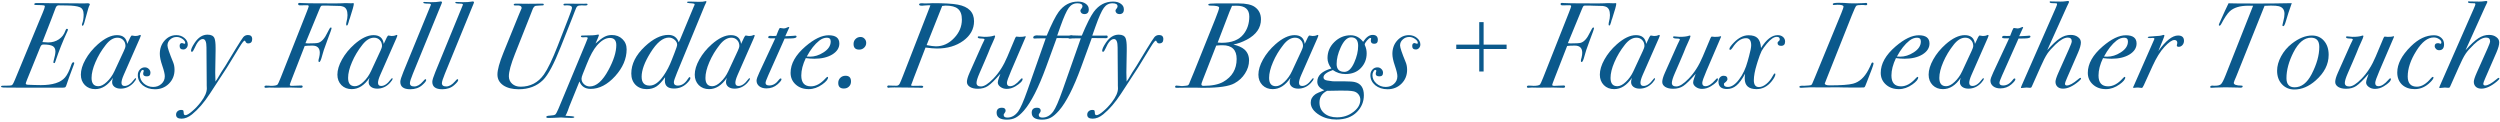
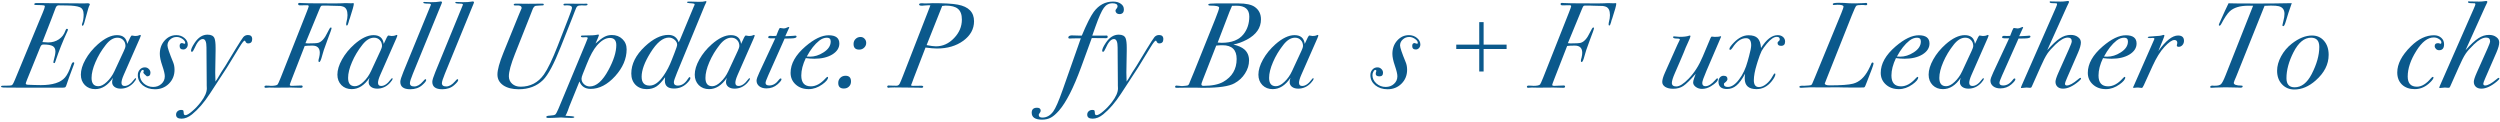
<svg xmlns="http://www.w3.org/2000/svg" width="1028" height="50" viewBox="0 0 1028 50" fill="none">
  <path d="M1027.73 32.3C1027.73 32.533 1027.41 32.917 1026.78 33.45C1024.41 35.45 1022.26 36.45 1020.33 36.45C1019.39 36.45 1018.64 36.2 1018.08 35.7C1017.51 35.167 1017.23 34.483 1017.23 33.65C1017.23 32.95 1017.63 31.7 1018.43 29.9L1022.83 20.05C1023.56 18.417 1023.93 17.4 1023.93 17C1023.93 15.967 1023.38 15.45 1022.28 15.45C1020.91 15.45 1019.24 16.383 1017.28 18.25C1015.78 19.683 1014.63 20.983 1013.83 22.15C1013.06 23.317 1012.14 25.117 1011.08 27.55L1007.83 34.85C1007.56 35.483 1007.38 35.85 1007.28 35.95C1007.18 36.05 1006.98 36.1 1006.68 36.1C1006.54 36.1 1006.09 36.067 1005.33 36C1004.29 36.067 1003.73 36.117 1003.63 36.15C1003.49 36.183 1003.36 36.2 1003.23 36.2C1003.09 36.2 1003.03 36.15 1003.03 36.05C1003.03 35.917 1003.14 35.583 1003.38 35.05L1017.13 3.75C1017.63 2.617 1017.88 1.967 1017.88 1.8C1017.88 1.533 1017.79 1.383 1017.63 1.35C1017.49 1.317 1016.96 1.3 1016.03 1.3C1015.23 1.3 1014.83 1.133 1014.83 0.8C1014.83 0.633 1014.94 0.55 1015.18 0.55C1015.41 0.55 1015.59 0.567 1015.73 0.6L1019.43 0.65C1020.16 0.65 1020.86 0.6 1021.53 0.5C1021.93 0.433 1022.19 0.4 1022.33 0.4C1022.63 0.4 1022.78 0.517 1022.78 0.75C1022.78 0.983 1022.71 1.183 1022.58 1.35C1022.34 1.917 1022.13 2.367 1021.93 2.7L1013.83 20.65C1015.93 18.283 1017.68 16.65 1019.08 15.75C1020.48 14.817 1021.94 14.35 1023.48 14.35C1024.71 14.35 1025.71 14.65 1026.48 15.25C1027.28 15.817 1027.68 16.55 1027.68 17.45C1027.68 18.45 1027.29 19.833 1026.53 21.6L1021.98 32.05C1021.41 33.35 1021.13 34.133 1021.13 34.4C1021.13 34.9 1021.38 35.15 1021.88 35.15C1022.98 35.15 1024.51 34.317 1026.48 32.65C1026.98 32.217 1027.31 32 1027.48 32C1027.64 32 1027.73 32.1 1027.73 32.3Z" fill="#0B598C" />
  <path d="M1005 18.2C1005 19.833 1004.32 20.65 1002.95 20.65C1002.49 20.65 1002.07 20.483 1001.7 20.15C1001.34 19.783 1001.15 19.383 1001.15 18.95C1001.15 18.15 1001.6 17.75 1002.5 17.75L1002.9 17.8C1003.14 17.9 1003.34 17.967 1003.5 18C1003.77 18 1003.9 17.817 1003.9 17.45C1003.9 16.917 1003.57 16.45 1002.9 16.05C1002.27 15.617 1001.55 15.4 1000.75 15.4C998.287 15.4 995.903 17.233 993.603 20.9C991.237 24.667 990.053 28.183 990.053 31.45C990.053 34.25 991.32 35.65 993.853 35.65C995.753 35.65 997.67 34.5 999.603 32.2C999.937 31.8 1000.2 31.6 1000.4 31.6C1000.57 31.6 1000.65 31.7 1000.65 31.9C1000.65 32.3 1000.22 32.933 999.353 33.8C997.453 35.7 995.32 36.65 992.953 36.65C990.787 36.65 989.037 36.033 987.703 34.8C986.403 33.533 985.753 31.867 985.753 29.8C985.753 26.3 987.62 22.717 991.353 19.05C994.42 16.017 997.587 14.5 1000.85 14.5C1002.09 14.5 1003.09 14.85 1003.85 15.55C1004.62 16.217 1005 17.1 1005 18.2Z" fill="#0B598C" />
-   <path d="M984.439 15.1C984.439 15.1 984.406 15.183 984.339 15.35L983.989 16.15L978.389 29.2C977.256 31.833 976.689 33.467 976.689 34.1C976.689 35 977.122 35.45 977.989 35.45C979.222 35.45 980.589 34.583 982.089 32.85C982.456 32.417 982.706 32.2 982.839 32.2C983.039 32.2 983.139 32.3 983.139 32.5C983.139 33.3 982.156 34.3 980.189 35.5C979.022 36.2 977.822 36.55 976.589 36.55C975.622 36.55 974.772 36.283 974.039 35.75C973.306 35.217 972.939 34.6 972.939 33.9C972.939 33.5 973.089 32.883 973.389 32.05L973.989 30.35C971.756 32.917 970.056 34.583 968.889 35.35C967.756 36.117 966.356 36.5 964.689 36.5C963.389 36.5 962.322 36.25 961.489 35.75C960.656 35.217 960.239 34.533 960.239 33.7C960.239 32.8 960.606 31.533 961.339 29.9L966.489 18.35C966.622 18.05 966.906 17.467 967.339 16.6C967.439 16.433 967.489 16.317 967.489 16.25C967.489 15.983 967.089 15.85 966.289 15.85C965.222 15.85 964.689 15.667 964.689 15.3C964.689 15.067 964.806 14.95 965.039 14.95C965.306 14.95 965.689 14.983 966.189 15.05C966.689 15.117 967.072 15.15 967.339 15.15C969.072 15.15 970.356 15 971.189 14.7C971.389 14.633 971.522 14.6 971.589 14.6C971.756 14.6 971.839 14.7 971.839 14.9C971.839 15.167 971.506 16.017 970.839 17.45C970.172 18.85 969.556 20.3 968.989 21.8C968.856 22.167 968.339 23.383 967.439 25.45L965.439 30.05C964.606 31.95 964.189 33.3 964.189 34.1C964.189 35.067 964.806 35.55 966.039 35.55C967.339 35.55 969.022 34.483 971.089 32.35C973.422 29.95 975.356 26.917 976.889 23.25L980.089 15.65C980.256 15.25 980.439 15.05 980.639 15.05C980.606 15.05 980.956 15.083 981.689 15.15H982.089C982.989 15.15 983.572 15.1 983.839 15C984.006 14.933 984.122 14.9 984.189 14.9C984.356 14.9 984.439 14.967 984.439 15.1Z" fill="#0B598C" />
  <path d="M957.543 22.55C957.543 26.45 955.76 29.967 952.193 33.1C949.393 35.567 946.477 36.8 943.443 36.8C941.377 36.8 939.677 36.083 938.343 34.65C937.01 33.217 936.343 31.367 936.343 29.1C936.343 27.167 936.893 25.183 937.993 23.15C939.093 21.117 940.56 19.383 942.393 17.95C945.26 15.717 948.027 14.6 950.693 14.6C952.727 14.6 954.377 15.333 955.643 16.8C956.91 18.267 957.543 20.183 957.543 22.55ZM953.693 19.3C953.693 16.767 952.56 15.5 950.293 15.5C947.527 15.5 945.127 17.483 943.093 21.45C941.16 25.25 940.193 28.817 940.193 32.15C940.193 34.65 941.31 35.9 943.543 35.9C946.343 35.9 948.677 34.1 950.543 30.5C952.643 26.433 953.693 22.7 953.693 19.3Z" fill="#0B598C" />
  <path d="M942.378 1.3C941.344 4.166 940.544 6.616 939.978 8.65C939.578 10.05 939.228 10.75 938.928 10.75C938.661 10.75 938.528 10.617 938.528 10.35C938.528 10.216 938.661 9.633 938.928 8.6C939.228 7.533 939.378 6.566 939.378 5.7C939.378 4 938.594 2.95 937.028 2.55C936.394 2.383 935.311 2.3 933.778 2.3C932.844 2.3 931.978 2.333 931.178 2.4L919.578 31.35C919.311 32.017 919.061 32.6 918.828 33.1C918.628 33.6 918.528 33.916 918.528 34.05C918.528 34.816 919.594 35.2 921.728 35.2C922.028 35.2 922.178 35.3 922.178 35.5C922.178 35.867 921.894 36.05 921.328 36.05C921.161 36.05 920.728 36.033 920.028 36C918.628 35.933 916.978 35.9 915.078 35.9C913.844 35.9 912.528 35.933 911.128 36C910.661 36.066 910.078 36.1 909.378 36.1C909.011 36.1 908.828 36 908.828 35.8C908.828 35.4 909.161 35.2 909.828 35.2C909.928 35.2 910.078 35.217 910.278 35.25H910.778C912.011 35.25 912.844 35.033 913.278 34.6C913.744 34.166 914.378 32.933 915.178 30.9L926.478 2.35H924.478C921.044 2.35 918.494 3.133 916.828 4.7C915.861 5.6 914.694 7.35 913.328 9.95C913.128 10.35 912.894 10.55 912.628 10.55C912.461 10.55 912.378 10.45 912.378 10.25C912.378 10.15 912.428 9.983 912.528 9.75L913.278 8.05C913.644 7.25 914.194 6.033 914.928 4.4C915.361 3.566 915.844 2.55 916.378 1.35C917.511 1.416 921.678 1.45 928.878 1.45C932.878 1.45 937.378 1.4 942.378 1.3Z" fill="#0B598C" />
  <path d="M898.055 16.8C898.055 17.467 897.838 18.05 897.405 18.55C896.971 19.017 896.471 19.25 895.905 19.25C895.371 19.25 895.105 19.067 895.105 18.7C895.105 18.7 895.138 18.533 895.205 18.2C895.271 18 895.305 17.817 895.305 17.65C895.305 16.85 894.905 16.45 894.105 16.45C893.138 16.45 891.788 17.383 890.055 19.25C888.321 21.117 886.688 23.733 885.155 27.1L881.555 35C881.221 35.767 880.938 36.15 880.705 36.15C880.038 36.05 879.521 36 879.155 36C878.588 36 878.138 36.033 877.805 36.1H877.505C877.205 36.1 877.055 36.033 877.055 35.9C877.055 35.867 877.105 35.8 877.205 35.7L877.455 35.2L885.905 16C885.905 15.733 885.688 15.6 885.255 15.6C885.288 15.6 885.221 15.6 885.055 15.6C884.921 15.633 884.705 15.65 884.405 15.65H883.905C883.405 15.65 883.155 15.533 883.155 15.3C883.155 15.1 884.021 14.967 885.755 14.9C887.488 14.833 888.655 14.683 889.255 14.45C889.521 14.383 889.671 14.35 889.705 14.35C889.905 14.35 890.005 14.45 890.005 14.65C890.005 14.817 889.788 15.433 889.355 16.5L887.505 21C890.571 16.733 893.271 14.6 895.605 14.6C897.238 14.6 898.055 15.333 898.055 16.8Z" fill="#0B598C" />
  <path d="M878.56 17.9C878.56 19.7 877.594 21.2 875.66 22.4C873.727 23.567 871.277 24.15 868.31 24.15C867.244 24.15 866.06 24.067 864.76 23.9C863.527 26.467 862.91 28.85 862.91 31.05C862.91 34.017 864.227 35.5 866.86 35.5C868.894 35.5 870.877 34.433 872.81 32.3C873.244 31.833 873.527 31.6 873.66 31.6C873.827 31.6 873.91 31.683 873.91 31.85C873.91 32.617 873.127 33.567 871.56 34.7C869.76 36 867.894 36.65 865.961 36.65C863.794 36.65 862.01 36.017 860.61 34.75C859.21 33.483 858.51 31.883 858.51 29.95C858.51 26.217 860.544 22.6 864.61 19.1C868.177 16.033 871.36 14.5 874.16 14.5C877.094 14.5 878.56 15.633 878.56 17.9ZM875.01 17.05C875.01 16.017 874.494 15.5 873.461 15.5C872.394 15.5 871.344 15.9 870.31 16.7C868.444 18.167 866.727 20.35 865.16 23.25C865.56 23.283 866.01 23.3 866.51 23.3C868.377 23.3 870.194 22.733 871.961 21.6C873.994 20.333 875.01 18.817 875.01 17.05Z" fill="#0B598C" />
  <path d="M855.712 32.3C855.712 32.533 855.395 32.917 854.762 33.45C852.395 35.45 850.245 36.45 848.312 36.45C847.378 36.45 846.628 36.2 846.062 35.7C845.495 35.167 845.212 34.483 845.212 33.65C845.212 32.95 845.612 31.7 846.412 29.9L850.812 20.05C851.545 18.417 851.912 17.4 851.912 17C851.912 15.967 851.362 15.45 850.262 15.45C848.895 15.45 847.228 16.383 845.262 18.25C843.762 19.683 842.612 20.983 841.812 22.15C841.045 23.317 840.128 25.117 839.062 27.55L835.812 34.85C835.545 35.483 835.362 35.85 835.262 35.95C835.162 36.05 834.962 36.1 834.662 36.1C834.528 36.1 834.078 36.067 833.312 36C832.278 36.067 831.712 36.117 831.612 36.15C831.478 36.183 831.345 36.2 831.212 36.2C831.078 36.2 831.012 36.15 831.012 36.05C831.012 35.917 831.128 35.583 831.362 35.05L845.112 3.75C845.612 2.617 845.862 1.967 845.862 1.8C845.862 1.533 845.778 1.383 845.612 1.35C845.478 1.317 844.945 1.3 844.012 1.3C843.212 1.3 842.812 1.133 842.812 0.8C842.812 0.633 842.928 0.55 843.162 0.55C843.395 0.55 843.578 0.567 843.712 0.6L847.412 0.65C848.145 0.65 848.845 0.6 849.512 0.5C849.912 0.433 850.178 0.4 850.312 0.4C850.612 0.4 850.762 0.517 850.762 0.75C850.762 0.983 850.695 1.183 850.562 1.35C850.328 1.917 850.112 2.367 849.912 2.7L841.812 20.65C843.912 18.283 845.662 16.65 847.062 15.75C848.462 14.817 849.928 14.35 851.462 14.35C852.695 14.35 853.695 14.65 854.462 15.25C855.262 15.817 855.662 16.55 855.662 17.45C855.662 18.45 855.278 19.833 854.512 21.6L849.962 32.05C849.395 33.35 849.112 34.133 849.112 34.4C849.112 34.9 849.362 35.15 849.862 35.15C850.962 35.15 852.495 34.317 854.462 32.65C854.962 32.217 855.295 32 855.462 32C855.628 32 855.712 32.1 855.712 32.3Z" fill="#0B598C" />
  <path d="M834.918 15.05C834.918 15.517 834.218 15.767 832.818 15.8L830.918 15.85H830.018L823.268 31C822.534 32.633 822.168 33.667 822.168 34.1C822.168 34.8 822.684 35.15 823.718 35.15C825.218 35.15 826.551 34.35 827.718 32.75C827.984 32.417 828.184 32.25 828.318 32.25C828.584 32.25 828.718 32.367 828.718 32.6C828.718 33.033 828.168 33.733 827.068 34.7C825.801 35.8 824.284 36.35 822.518 36.35C821.318 36.35 820.334 36.05 819.568 35.45C818.834 34.85 818.468 34.083 818.468 33.15C818.468 32.55 818.851 31.433 819.617 29.8L826.168 15.75H824.117C823.551 15.75 823.268 15.633 823.268 15.4C823.268 14.967 823.501 14.75 823.968 14.75H824.418C824.584 14.783 824.851 14.8 825.218 14.8C825.684 14.8 826.134 14.783 826.568 14.75L827.418 12.6C827.718 11.867 827.951 11.5 828.117 11.5C828.284 11.5 828.534 11.533 828.867 11.6C829.234 11.667 829.518 11.7 829.718 11.7C830.084 11.7 830.618 11.533 831.318 11.2C831.451 11.133 831.568 11.1 831.668 11.1C831.834 11.1 831.918 11.167 831.918 11.3C831.918 11.3 831.734 11.7 831.367 12.5L830.268 14.9L831.468 14.85L833.367 14.75C833.534 14.75 833.734 14.733 833.968 14.7C834.201 14.667 834.334 14.65 834.367 14.65C834.734 14.65 834.918 14.783 834.918 15.05Z" fill="#0B598C" />
  <path d="M817.702 14.7C817.702 14.8 817.569 15.15 817.302 15.75L810.702 30.75C810.069 32.183 809.752 33.283 809.752 34.05C809.752 34.917 810.186 35.35 811.052 35.35C812.352 35.35 813.652 34.467 814.952 32.7C815.219 32.333 815.419 32.15 815.552 32.15C815.686 32.15 815.752 32.217 815.752 32.35C815.752 32.717 815.386 33.3 814.652 34.1C813.186 35.667 811.436 36.45 809.402 36.45C808.369 36.45 807.519 36.2 806.852 35.7C806.219 35.2 805.902 34.55 805.902 33.75C805.902 33.25 806.019 32.667 806.252 32C804.152 35.1 801.719 36.65 798.952 36.65C797.219 36.65 795.802 36.1 794.702 35C793.602 33.867 793.052 32.433 793.052 30.7C793.052 28.8 793.686 26.717 794.952 24.45C796.219 22.183 797.902 20.117 800.002 18.25C802.869 15.717 805.502 14.45 807.902 14.45C810.402 14.45 811.802 15.65 812.102 18.05L813.352 15.4C813.619 14.867 813.852 14.6 814.052 14.6C814.119 14.6 814.319 14.633 814.652 14.7C814.986 14.767 815.219 14.8 815.352 14.8C816.086 14.8 816.652 14.7 817.052 14.5C817.186 14.4 817.302 14.35 817.402 14.35C817.602 14.35 817.702 14.467 817.702 14.7ZM811.402 18.95C811.402 17.917 811.086 17.083 810.452 16.45C809.852 15.817 809.069 15.5 808.102 15.5C806.436 15.5 804.836 16.483 803.302 18.45C801.536 20.683 800.119 23.05 799.052 25.55C797.986 28.017 797.452 30.183 797.452 32.05C797.452 34.317 798.386 35.45 800.252 35.45C801.319 35.45 802.469 34.867 803.702 33.7C804.969 32.533 806.019 31.067 806.852 29.3L810.752 20.9C811.186 19.967 811.402 19.317 811.402 18.95Z" fill="#0B598C" />
  <path d="M793.408 17.9C793.408 19.7 792.441 21.2 790.508 22.4C788.575 23.567 786.125 24.15 783.158 24.15C782.091 24.15 780.908 24.067 779.608 23.9C778.375 26.467 777.758 28.85 777.758 31.05C777.758 34.017 779.075 35.5 781.708 35.5C783.741 35.5 785.725 34.433 787.658 32.3C788.091 31.833 788.375 31.6 788.508 31.6C788.675 31.6 788.758 31.683 788.758 31.85C788.758 32.617 787.975 33.567 786.408 34.7C784.608 36 782.742 36.65 780.808 36.65C778.641 36.65 776.858 36.017 775.458 34.75C774.058 33.483 773.358 31.883 773.358 29.95C773.358 26.217 775.391 22.6 779.458 19.1C783.025 16.033 786.208 14.5 789.008 14.5C791.941 14.5 793.408 15.633 793.408 17.9ZM789.858 17.05C789.858 16.017 789.341 15.5 788.308 15.5C787.241 15.5 786.191 15.9 785.158 16.7C783.291 18.167 781.575 20.35 780.008 23.25C780.408 23.283 780.858 23.3 781.358 23.3C783.225 23.3 785.041 22.733 786.808 21.6C788.841 20.333 789.858 18.817 789.858 17.05Z" fill="#0B598C" />
  <path d="M770.398 26.15C770.398 26.617 769.465 29.183 767.598 33.85L766.998 35.35C766.865 35.683 766.698 35.883 766.498 35.95C766.332 35.983 765.732 36 764.698 36H761.648C760.248 36 758.848 35.983 757.448 35.95C756.082 35.917 755.465 35.9 755.598 35.9C755.465 35.9 754.932 35.9 753.998 35.9C753.065 35.933 752.215 35.95 751.448 35.95H747.448C746.782 35.95 746.115 35.933 745.448 35.9C744.782 35.9 744.465 35.9 744.498 35.9C744.065 35.9 743.415 35.933 742.548 36C741.682 36.067 741.032 36.1 740.598 36.1C740.132 36.1 739.898 35.967 739.898 35.7C739.898 35.4 740.315 35.25 741.148 35.25C741.215 35.317 742.065 35.283 743.698 35.15C744.298 35.117 744.682 35.033 744.848 34.9C745.048 34.733 745.248 34.367 745.448 33.8C745.548 33.6 745.832 32.933 746.298 31.8L757.198 5.3C757.765 3.933 758.048 3.067 758.048 2.7C758.048 2.2 757.215 1.95 755.548 1.95C755.648 1.95 755.165 1.983 754.098 2.05C753.798 2.083 753.648 1.95 753.648 1.65C753.648 1.317 754.448 1.15 756.048 1.15C756.015 1.15 756.732 1.167 758.198 1.2C758.998 1.233 759.782 1.283 760.548 1.35C762.182 1.417 763.915 1.4 765.748 1.3L766.698 1.25C766.865 1.217 767.065 1.2 767.298 1.2C767.632 1.2 767.798 1.367 767.798 1.7C767.798 2 767.598 2.15 767.198 2.15C767.165 2.15 766.815 2.117 766.148 2.05H765.548C764.382 2.05 763.648 2.15 763.348 2.35C763.082 2.517 762.465 3.817 761.498 6.25L751.098 32.4C750.832 33.033 750.632 33.55 750.498 33.95C750.432 34.083 750.382 34.2 750.348 34.3C750.348 34.833 751.032 35.1 752.398 35.1C757.065 35.1 760.265 34.867 761.998 34.4C764.532 33.733 766.615 31.867 768.248 28.8C768.848 27.667 769.265 26.783 769.498 26.15C769.598 25.85 769.748 25.7 769.948 25.7C770.248 25.7 770.398 25.85 770.398 26.15Z" fill="#0B598C" />
  <path d="M734.032 17.1C734.032 18.267 733.482 18.85 732.382 18.85C731.416 18.85 730.932 18.45 730.932 17.65C730.932 17.384 731.166 17.067 731.632 16.7C731.766 16.6 731.832 16.417 731.832 16.15C731.832 15.483 731.416 15.15 730.582 15.15C729.416 15.15 728.049 16.1 726.482 18C725.516 19.167 724.816 20.15 724.382 20.95C723.916 21.884 723.382 23.3 722.782 25.2L722.382 26.5C721.582 29.1 721.182 31.267 721.182 33C721.182 34.867 721.882 35.8 723.282 35.8C724.249 35.8 725.249 35.383 726.282 34.55C727.349 33.684 728.216 32.617 728.882 31.35C729.282 30.584 729.582 30.2 729.782 30.2C729.949 30.2 730.032 30.3 730.032 30.5C730.032 31.167 729.532 32.133 728.532 33.4C726.799 35.567 724.716 36.65 722.282 36.65C719.049 36.65 717.432 35.2 717.432 32.3C717.432 31.7 717.482 31.034 717.582 30.3C716.382 32.567 715.199 34.184 714.032 35.15C712.899 36.117 711.599 36.6 710.132 36.6C707.799 36.6 706.632 35.584 706.632 33.55C706.632 32.883 706.832 32.317 707.232 31.85C707.632 31.384 708.132 31.15 708.732 31.15C709.799 31.15 710.332 31.617 710.332 32.55C710.332 32.983 709.916 33.517 709.082 34.15C708.949 34.184 708.882 34.35 708.882 34.65C708.882 35.383 709.432 35.75 710.532 35.75C712.032 35.75 713.549 34.733 715.082 32.7C716.649 30.667 717.832 28.167 718.632 25.2L719.232 23C719.799 20.933 720.082 19.467 720.082 18.6C720.082 16.667 719.382 15.7 717.982 15.7C715.949 15.7 714.099 17 712.432 19.6C712.032 20.2 711.699 20.5 711.432 20.5C711.232 20.5 711.132 20.384 711.132 20.15C711.132 19.65 711.732 18.784 712.932 17.55C714.899 15.517 716.916 14.5 718.982 14.5C720.716 14.5 721.966 14.9 722.732 15.7C723.532 16.5 723.999 17.85 724.132 19.75C726.332 16.217 728.616 14.45 730.982 14.45C731.882 14.45 732.616 14.7 733.182 15.2C733.749 15.7 734.032 16.334 734.032 17.1Z" fill="#0B598C" />
  <path d="M707.718 15.1C707.718 15.1 707.685 15.183 707.618 15.35L707.268 16.15L701.668 29.2C700.535 31.833 699.968 33.467 699.968 34.1C699.968 35 700.402 35.45 701.268 35.45C702.502 35.45 703.868 34.583 705.368 32.85C705.735 32.417 705.985 32.2 706.118 32.2C706.318 32.2 706.418 32.3 706.418 32.5C706.418 33.3 705.435 34.3 703.468 35.5C702.302 36.2 701.102 36.55 699.868 36.55C698.902 36.55 698.052 36.283 697.318 35.75C696.585 35.217 696.218 34.6 696.218 33.9C696.218 33.5 696.368 32.883 696.668 32.05L697.268 30.35C695.035 32.917 693.335 34.583 692.168 35.35C691.035 36.117 689.635 36.5 687.968 36.5C686.668 36.5 685.602 36.25 684.768 35.75C683.935 35.217 683.518 34.533 683.518 33.7C683.518 32.8 683.885 31.533 684.618 29.9L689.768 18.35C689.902 18.05 690.185 17.467 690.618 16.6C690.718 16.433 690.768 16.317 690.768 16.25C690.768 15.983 690.368 15.85 689.568 15.85C688.502 15.85 687.968 15.667 687.968 15.3C687.968 15.067 688.085 14.95 688.318 14.95C688.585 14.95 688.968 14.983 689.468 15.05C689.968 15.117 690.352 15.15 690.618 15.15C692.352 15.15 693.635 15 694.468 14.7C694.668 14.633 694.802 14.6 694.868 14.6C695.035 14.6 695.118 14.7 695.118 14.9C695.118 15.167 694.785 16.017 694.118 17.45C693.452 18.85 692.835 20.3 692.268 21.8C692.135 22.167 691.618 23.383 690.718 25.45L688.718 30.05C687.885 31.95 687.468 33.3 687.468 34.1C687.468 35.067 688.085 35.55 689.318 35.55C690.618 35.55 692.302 34.483 694.368 32.35C696.702 29.95 698.635 26.917 700.168 23.25L703.368 15.65C703.535 15.25 703.718 15.05 703.918 15.05C703.885 15.05 704.235 15.083 704.968 15.15H705.368C706.268 15.15 706.852 15.1 707.118 15C707.285 14.933 707.402 14.9 707.468 14.9C707.635 14.9 707.718 14.967 707.718 15.1Z" fill="#0B598C" />
-   <path d="M682.503 14.7C682.503 14.8 682.37 15.15 682.103 15.75L675.503 30.75C674.87 32.183 674.553 33.283 674.553 34.05C674.553 34.917 674.986 35.35 675.853 35.35C677.153 35.35 678.453 34.467 679.753 32.7C680.02 32.333 680.22 32.15 680.353 32.15C680.486 32.15 680.553 32.217 680.553 32.35C680.553 32.717 680.186 33.3 679.453 34.1C677.986 35.667 676.236 36.45 674.203 36.45C673.17 36.45 672.32 36.2 671.653 35.7C671.02 35.2 670.703 34.55 670.703 33.75C670.703 33.25 670.82 32.667 671.053 32C668.953 35.1 666.52 36.65 663.753 36.65C662.02 36.65 660.603 36.1 659.503 35C658.403 33.867 657.853 32.433 657.853 30.7C657.853 28.8 658.486 26.717 659.753 24.45C661.02 22.183 662.703 20.117 664.803 18.25C667.67 15.717 670.303 14.45 672.703 14.45C675.203 14.45 676.603 15.65 676.903 18.05L678.153 15.4C678.42 14.867 678.653 14.6 678.853 14.6C678.92 14.6 679.12 14.633 679.453 14.7C679.786 14.767 680.02 14.8 680.153 14.8C680.886 14.8 681.453 14.7 681.853 14.5C681.986 14.4 682.103 14.35 682.203 14.35C682.403 14.35 682.503 14.467 682.503 14.7ZM676.203 18.95C676.203 17.917 675.886 17.083 675.253 16.45C674.653 15.817 673.87 15.5 672.903 15.5C671.236 15.5 669.636 16.483 668.103 18.45C666.336 20.683 664.92 23.05 663.853 25.55C662.786 28.017 662.253 30.183 662.253 32.05C662.253 34.317 663.186 35.45 665.053 35.45C666.12 35.45 667.27 34.867 668.503 33.7C669.77 32.533 670.82 31.067 671.653 29.3L675.553 20.9C675.986 19.967 676.203 19.317 676.203 18.95Z" fill="#0B598C" />
  <path d="M664.611 1.55C664.611 2.184 664.061 4.184 662.961 7.55C662.795 7.884 662.628 8.417 662.461 9.15C662.228 10.05 661.995 10.5 661.761 10.5C661.561 10.5 661.461 10.367 661.461 10.1C661.461 9.7 661.511 9.317 661.611 8.95C661.878 7.984 662.011 7.067 662.011 6.2C662.011 4.334 661.445 3.184 660.311 2.75C659.845 2.584 659.411 2.484 659.011 2.45C658.511 2.417 657.228 2.384 655.161 2.35C654.661 2.35 654.228 2.334 653.861 2.3C653.528 2.3 653.261 2.3 653.061 2.3H651.761C651.461 2.3 651.245 2.367 651.111 2.5C650.978 2.634 650.761 3.067 650.461 3.8L644.711 17.75C645.045 17.817 645.395 17.85 645.761 17.85C647.995 17.85 649.411 17.767 650.011 17.6C651.378 17.2 652.628 15.8 653.761 13.4C654.428 12 654.878 11.3 655.111 11.3C655.345 11.3 655.461 11.383 655.461 11.55C655.461 11.883 654.911 13.467 653.811 16.3C653.411 17.334 652.895 18.767 652.261 20.6C652.161 20.834 651.945 21.567 651.611 22.8C651.145 24.6 650.745 25.5 650.411 25.5C650.178 25.5 650.061 25.35 650.061 25.05C650.061 24.683 650.161 24.2 650.361 23.6C650.528 22.867 650.611 22.233 650.611 21.7C650.611 19.733 649.595 18.75 647.561 18.75C646.161 18.75 645.111 18.8 644.411 18.9L639.211 32.25C638.578 33.883 638.261 34.767 638.261 34.9C638.261 35.167 638.545 35.3 639.111 35.3C639.378 35.3 640.678 35.25 643.011 35.15C643.378 35.15 643.561 35.3 643.561 35.6C643.561 35.934 643.311 36.1 642.811 36.1L638.811 36L632.511 36.05L629.861 36C628.995 36.067 628.511 36.1 628.411 36.1C628.045 36.1 627.861 35.967 627.861 35.7C627.861 35.367 628.095 35.2 628.561 35.2C629.161 35.2 629.645 35.217 630.011 35.25C630.178 35.283 630.345 35.3 630.511 35.3C631.978 35.3 632.895 35.117 633.261 34.75C633.428 34.584 633.861 33.633 634.561 31.9L645.011 5.5C645.711 3.734 646.061 2.767 646.061 2.6C646.061 2.3 645.861 2.15 645.461 2.15L642.461 2.2C641.961 2.2 641.711 2.017 641.711 1.65C641.711 1.35 641.911 1.2 642.311 1.2C642.611 1.2 642.878 1.217 643.111 1.25L646.261 1.35L657.111 1.4C657.545 1.4 658.361 1.384 659.561 1.35C660.595 1.284 661.411 1.267 662.011 1.3L663.511 1.35C663.711 1.35 663.928 1.334 664.161 1.3H664.361C664.528 1.3 664.611 1.384 664.611 1.55Z" fill="#0B598C" />
  <path d="M619.513 20.15H610.063V29.4H608.263V20.15H598.813V18.35H608.263V9.1H610.063V18.35H619.513V20.15Z" fill="#0B598C" />
  <path d="M584.051 18.3C584.051 18.867 583.867 19.35 583.501 19.75C583.134 20.15 582.701 20.35 582.201 20.35C581.201 20.35 580.701 19.867 580.701 18.9C580.701 18.1 581.034 17.7 581.701 17.7C581.801 17.7 581.951 17.75 582.151 17.85C582.384 17.95 582.567 18 582.701 18C582.901 18 583.001 17.884 583.001 17.65C583.001 17.084 582.617 16.534 581.851 16C581.084 15.467 580.301 15.2 579.501 15.2C578.434 15.2 577.534 15.55 576.801 16.25C576.067 16.917 575.701 17.733 575.701 18.7C575.701 19.534 576.484 21.85 578.051 25.65C578.417 26.55 578.601 27.567 578.601 28.7C578.601 30.967 577.834 32.867 576.301 34.4C574.767 35.934 572.851 36.7 570.551 36.7C568.551 36.7 566.867 36.15 565.501 35.05C564.167 33.917 563.501 32.533 563.501 30.9C563.501 29.967 563.784 29.2 564.351 28.6C564.884 28 565.567 27.7 566.401 27.7C567.034 27.7 567.567 27.917 568.001 28.35C568.467 28.784 568.701 29.3 568.701 29.9C568.701 30.9 568.217 31.4 567.251 31.4C566.217 31.4 565.701 31.05 565.701 30.35C565.701 30.117 565.734 29.884 565.801 29.65C565.901 29.417 565.951 29.284 565.951 29.25C565.951 28.917 565.817 28.75 565.551 28.75C565.251 28.75 564.984 28.983 564.751 29.45C564.484 29.884 564.351 30.367 564.351 30.9C564.351 32.2 564.884 33.334 565.951 34.3C567.051 35.267 568.334 35.75 569.801 35.75C571.167 35.75 572.301 35.334 573.201 34.5C574.134 33.667 574.601 32.617 574.601 31.35C574.601 30.45 574.251 28.983 573.551 26.95C572.884 25.017 572.551 23.417 572.551 22.15C572.551 19.983 573.201 18.167 574.501 16.7C575.834 15.2 577.451 14.45 579.351 14.45C580.617 14.45 581.717 14.834 582.651 15.6C583.584 16.367 584.051 17.267 584.051 18.3Z" fill="#0B598C" />
-   <path d="M566.57 16.4C566.57 17.467 566.07 18 565.07 18C564.137 18 563.67 17.55 563.67 16.65C563.67 16.55 563.687 16.45 563.72 16.35C563.753 16.217 563.787 16.05 563.82 15.85C563.82 15.683 563.72 15.6 563.52 15.6C563.187 15.6 562.703 15.967 562.07 16.7C561.47 17.4 561.17 17.933 561.17 18.3C561.17 18.467 561.237 18.667 561.37 18.9C561.77 19.833 561.97 20.85 561.97 21.95C561.97 24.317 561.17 26.333 559.57 28C558.003 29.633 555.903 30.45 553.27 30.45C551.337 30.45 549.603 29.9 548.07 28.8C545.503 29.7 544.22 30.7 544.22 31.8C544.22 32.5 544.72 32.933 545.72 33.1C547.587 33.4 548.637 33.517 548.87 33.45H553.02C554.92 33.45 556.287 33.55 557.12 33.75C559.587 34.35 560.82 36.15 560.82 39.15C560.82 41.817 559.87 44.117 557.97 46.05C555.937 48.117 553.12 49.15 549.52 49.15C546.92 49.15 544.62 48.55 542.62 47.35C540.187 45.883 538.97 44.167 538.97 42.2C538.97 40.833 539.587 39.7 540.82 38.8C541.387 38.4 542.637 37.833 544.57 37.1C542.637 36.3 541.67 35.133 541.67 33.6C541.67 31.067 543.603 29.25 547.47 28.15C546.403 26.75 545.87 25.333 545.87 23.9C545.87 21.333 546.803 19.133 548.67 17.3C550.57 15.433 552.82 14.5 555.42 14.5C557.42 14.5 559.12 15.4 560.52 17.2C561.753 15.3 563.053 14.35 564.42 14.35C565.853 14.35 566.57 15.033 566.57 16.4ZM558.47 18.85C558.47 16.517 557.503 15.35 555.57 15.35C553.97 15.35 552.537 16.75 551.27 19.55C550.17 21.95 549.62 24.2 549.62 26.3C549.62 28.467 550.687 29.55 552.82 29.55C554.387 29.55 555.737 28.267 556.87 25.7C557.937 23.3 558.47 21.017 558.47 18.85ZM559.37 41C559.37 40.167 559.103 39.417 558.57 38.75C558.037 38.117 557.37 37.717 556.57 37.55C555.47 37.317 553.72 37.217 551.32 37.25L545.67 37.35C543.603 38.383 542.57 39.983 542.57 42.15C542.57 43.983 543.22 45.45 544.52 46.55C545.853 47.683 547.603 48.25 549.77 48.25C552.337 48.25 554.57 47.517 556.47 46.05C558.403 44.617 559.37 42.933 559.37 41Z" fill="#0B598C" />
  <path d="M542.105 14.7C542.105 14.8 541.971 15.15 541.705 15.75L535.105 30.75C534.471 32.183 534.155 33.283 534.155 34.05C534.155 34.917 534.588 35.35 535.455 35.35C536.755 35.35 538.055 34.467 539.355 32.7C539.621 32.333 539.821 32.15 539.955 32.15C540.088 32.15 540.155 32.217 540.155 32.35C540.155 32.717 539.788 33.3 539.055 34.1C537.588 35.667 535.838 36.45 533.805 36.45C532.771 36.45 531.921 36.2 531.255 35.7C530.621 35.2 530.305 34.55 530.305 33.75C530.305 33.25 530.421 32.667 530.655 32C528.555 35.1 526.121 36.65 523.355 36.65C521.621 36.65 520.205 36.1 519.105 35C518.005 33.867 517.455 32.433 517.455 30.7C517.455 28.8 518.088 26.717 519.355 24.45C520.621 22.183 522.305 20.117 524.405 18.25C527.271 15.717 529.905 14.45 532.305 14.45C534.805 14.45 536.205 15.65 536.505 18.05L537.755 15.4C538.021 14.867 538.255 14.6 538.455 14.6C538.521 14.6 538.721 14.633 539.055 14.7C539.388 14.767 539.621 14.8 539.755 14.8C540.488 14.8 541.055 14.7 541.455 14.5C541.588 14.4 541.705 14.35 541.805 14.35C542.005 14.35 542.105 14.467 542.105 14.7ZM535.805 18.95C535.805 17.917 535.488 17.083 534.855 16.45C534.255 15.817 533.471 15.5 532.505 15.5C530.838 15.5 529.238 16.483 527.705 18.45C525.938 20.683 524.521 23.05 523.455 25.55C522.388 28.017 521.855 30.183 521.855 32.05C521.855 34.317 522.788 35.45 524.655 35.45C525.721 35.45 526.871 34.867 528.105 33.7C529.371 32.533 530.421 31.067 531.255 29.3L535.155 20.9C535.588 19.967 535.805 19.317 535.805 18.95Z" fill="#0B598C" />
  <path d="M518.51 7.95C518.51 11.45 516.577 14.233 512.71 16.3C510.744 17.333 508.894 18 507.16 18.3C509.194 18.8 510.694 19.467 511.66 20.3C512.96 21.433 513.61 22.95 513.61 24.85C513.61 26.717 513.06 28.5 511.96 30.2C510.894 31.9 509.444 33.25 507.61 34.25C505.377 35.483 501.244 36.1 495.21 36.1C495.144 36.1 494.744 36.1 494.01 36.1C493.31 36.067 492.644 36.05 492.01 36.05H487.46C485.494 36.05 484.36 36.067 484.06 36.1H483.76C483.394 36.1 483.21 35.967 483.21 35.7C483.21 35.333 483.427 35.167 483.86 35.2L486.06 35.4C487.327 35.3 488.077 35.217 488.31 35.15C488.577 35.083 488.794 34.867 488.96 34.5C489.027 34.3 489.144 34 489.31 33.6C489.51 33.2 490.044 31.917 490.91 29.75L499.71 7.85C500.777 5.183 501.31 3.617 501.31 3.15C501.31 2.583 500.077 2.3 497.61 2.3C497.11 2.3 496.86 2.167 496.86 1.9C496.86 1.667 497.127 1.533 497.66 1.5L500.16 1.4H509.21C512.344 1.4 514.594 1.883 515.96 2.85C517.66 4.05 518.51 5.75 518.51 7.95ZM513.71 6.8C513.71 3.833 511.96 2.35 508.46 2.35C507.827 2.35 507.21 2.367 506.61 2.4C506.31 3 505.96 3.817 505.56 4.85L500.71 17.5C501.21 17.567 501.76 17.6 502.36 17.6C506.46 17.6 509.444 16.433 511.31 14.1C512.91 12.1 513.71 9.667 513.71 6.8ZM508.51 24.25C508.51 20.483 506.577 18.6 502.71 18.6C501.844 18.6 500.977 18.65 500.11 18.75L494.61 32.8C494.21 33.833 494.01 34.433 494.01 34.6C494.01 35.067 494.277 35.3 494.81 35.3C498.344 35.3 501.077 34.75 503.01 33.65C506.677 31.55 508.51 28.417 508.51 24.25Z" fill="#0B598C" />
  <path d="M478.364 16.1C478.364 17.267 477.797 17.85 476.664 17.85C476.131 17.85 475.747 17.533 475.514 16.9C475.447 16.767 475.364 16.7 475.264 16.7C474.931 16.7 474.214 17.6 473.114 19.4L467.964 27.8C467.764 28.167 465.414 31.767 460.914 38.6C458.581 42.167 456.164 44.967 453.664 47C452.197 48.2 450.747 48.8 449.314 48.8C447.814 48.8 447.064 48.25 447.064 47.15C447.064 46.583 447.264 46.117 447.664 45.75C448.064 45.383 448.564 45.2 449.164 45.2C449.597 45.2 449.881 45.267 450.014 45.4C450.114 45.533 450.181 45.933 450.214 46.6C450.247 47.1 450.481 47.35 450.914 47.35C451.514 47.35 452.431 46.817 453.664 45.75C454.931 44.683 456.114 43.433 457.214 42C458.881 39.833 459.714 37.95 459.714 36.35C459.714 35.883 459.697 35.467 459.664 35.1V33.9L459.564 19.5C459.564 17.2 459.064 16.05 458.064 16.05C456.864 16.05 455.714 17.333 454.614 19.9C454.214 20.833 453.881 21.3 453.614 21.3C453.347 21.3 453.214 21.15 453.214 20.85C453.214 20.183 453.714 19.1 454.714 17.6C456.214 15.367 457.981 14.25 460.014 14.25C461.514 14.25 462.464 14.75 462.864 15.75C463.164 16.517 463.314 17.8 463.314 19.6V20.95L463.164 29.85C463.164 31.083 463.197 32.317 463.264 33.55L464.064 32.35C464.397 31.75 464.931 30.85 465.664 29.65L467.264 27.2L471.564 20.1C473.197 17.433 474.247 15.817 474.714 15.25C475.214 14.683 475.847 14.4 476.614 14.4C477.781 14.4 478.364 14.967 478.364 16.1Z" fill="#0B598C" />
  <path d="M462.136 3.85C462.136 5.15 461.52 5.8 460.286 5.8C459.853 5.8 459.47 5.667 459.136 5.4C458.836 5.1 458.686 4.767 458.686 4.4C458.686 4.133 458.903 3.75 459.336 3.25C459.47 2.983 459.536 2.767 459.536 2.6C459.536 1.767 458.836 1.35 457.436 1.35C455.97 1.35 454.786 1.983 453.886 3.25C452.986 4.483 451.853 7.017 450.486 10.85L449.136 14.65H454.286C454.453 14.617 454.67 14.6 454.936 14.6C455.303 14.6 455.486 14.783 455.486 15.15C455.486 15.517 455.253 15.7 454.786 15.7L448.936 15.65L444.586 27.55C441.453 36.117 438.403 42.1 435.436 45.5C434.236 46.867 433.136 47.817 432.136 48.35C431.103 48.917 429.886 49.2 428.486 49.2C425.653 49.2 424.236 48.25 424.236 46.35C424.236 44.983 424.97 44.3 426.436 44.3C427.436 44.3 427.936 44.717 427.936 45.55C427.936 45.817 427.77 46.167 427.436 46.6C427.236 46.833 427.136 47.05 427.136 47.25C427.136 47.983 427.636 48.35 428.636 48.35C430.37 48.35 431.853 47.517 433.086 45.85C434.053 44.517 435.32 41.633 436.886 37.2L444.436 15.75H443.286L440.786 15.8C440.52 15.833 440.22 15.85 439.886 15.85C439.486 15.85 439.286 15.717 439.286 15.45C439.286 14.95 439.703 14.65 440.536 14.55C440.603 14.55 441.203 14.567 442.336 14.6L444.136 14.65H444.836C446.836 9.883 448.47 6.633 449.736 4.9C451.836 2.067 454.486 0.65 457.686 0.65C459.02 0.65 460.086 0.95 460.886 1.55C461.72 2.117 462.136 2.883 462.136 3.85Z" fill="#0B598C" />
-   <path d="M447.709 3.85C447.709 5.15 447.092 5.8 445.859 5.8C445.425 5.8 445.042 5.667 444.709 5.4C444.409 5.1 444.259 4.767 444.259 4.4C444.259 4.133 444.475 3.75 444.909 3.25C445.042 2.983 445.109 2.767 445.109 2.6C445.109 1.767 444.409 1.35 443.009 1.35C441.542 1.35 440.359 1.983 439.459 3.25C438.559 4.483 437.425 7.017 436.059 10.85L434.709 14.65H439.859C440.025 14.617 440.242 14.6 440.509 14.6C440.875 14.6 441.059 14.783 441.059 15.15C441.059 15.517 440.825 15.7 440.359 15.7L434.509 15.65L430.159 27.55C427.025 36.117 423.975 42.1 421.009 45.5C419.809 46.867 418.709 47.817 417.709 48.35C416.675 48.917 415.459 49.2 414.059 49.2C411.225 49.2 409.809 48.25 409.809 46.35C409.809 44.983 410.542 44.3 412.009 44.3C413.009 44.3 413.509 44.717 413.509 45.55C413.509 45.817 413.342 46.167 413.009 46.6C412.809 46.833 412.709 47.05 412.709 47.25C412.709 47.983 413.209 48.35 414.209 48.35C415.942 48.35 417.425 47.517 418.659 45.85C419.625 44.517 420.892 41.633 422.459 37.2L430.009 15.75H428.859L426.359 15.8C426.092 15.833 425.792 15.85 425.459 15.85C425.059 15.85 424.859 15.717 424.859 15.45C424.859 14.95 425.275 14.65 426.109 14.55C426.175 14.55 426.775 14.567 427.909 14.6L429.709 14.65H430.409C432.409 9.883 434.042 6.633 435.309 4.9C437.409 2.067 440.059 0.65 443.259 0.65C444.592 0.65 445.659 0.95 446.459 1.55C447.292 2.117 447.709 2.883 447.709 3.85Z" fill="#0B598C" />
-   <path d="M421.794 15.1C421.794 15.1 421.761 15.183 421.694 15.35L421.344 16.15L415.744 29.2C414.611 31.833 414.044 33.467 414.044 34.1C414.044 35 414.478 35.45 415.344 35.45C416.578 35.45 417.944 34.583 419.444 32.85C419.811 32.417 420.061 32.2 420.194 32.2C420.394 32.2 420.494 32.3 420.494 32.5C420.494 33.3 419.511 34.3 417.544 35.5C416.378 36.2 415.178 36.55 413.944 36.55C412.978 36.55 412.128 36.283 411.394 35.75C410.661 35.217 410.294 34.6 410.294 33.9C410.294 33.5 410.444 32.883 410.744 32.05L411.344 30.35C409.111 32.917 407.411 34.583 406.244 35.35C405.111 36.117 403.711 36.5 402.044 36.5C400.744 36.5 399.678 36.25 398.844 35.75C398.011 35.217 397.594 34.533 397.594 33.7C397.594 32.8 397.961 31.533 398.694 29.9L403.844 18.35C403.978 18.05 404.261 17.467 404.694 16.6C404.794 16.433 404.844 16.317 404.844 16.25C404.844 15.983 404.444 15.85 403.644 15.85C402.578 15.85 402.044 15.667 402.044 15.3C402.044 15.067 402.161 14.95 402.394 14.95C402.661 14.95 403.044 14.983 403.544 15.05C404.044 15.117 404.428 15.15 404.694 15.15C406.428 15.15 407.711 15 408.544 14.7C408.744 14.633 408.878 14.6 408.944 14.6C409.111 14.6 409.194 14.7 409.194 14.9C409.194 15.167 408.861 16.017 408.194 17.45C407.528 18.85 406.911 20.3 406.344 21.8C406.211 22.167 405.694 23.383 404.794 25.45L402.794 30.05C401.961 31.95 401.544 33.3 401.544 34.1C401.544 35.067 402.161 35.55 403.394 35.55C404.694 35.55 406.378 34.483 408.444 32.35C410.778 29.95 412.711 26.917 414.244 23.25L417.444 15.65C417.611 15.25 417.794 15.05 417.994 15.05C417.961 15.05 418.311 15.083 419.044 15.15H419.444C420.344 15.15 420.928 15.1 421.194 15C421.361 14.933 421.478 14.9 421.544 14.9C421.711 14.9 421.794 14.967 421.794 15.1Z" fill="#0B598C" />
  <path d="M400.525 8.75C400.525 11.916 399.059 14.583 396.125 16.75C393.192 18.883 389.575 19.95 385.275 19.95C384.142 19.95 382.575 19.817 380.575 19.55L375.775 32C375.609 32.433 375.359 33.117 375.025 34.05L374.725 34.8C374.692 34.833 374.659 34.883 374.625 34.95C374.625 35.183 374.842 35.3 375.275 35.3L379.125 35.25C379.459 35.316 379.625 35.45 379.625 35.65C379.625 35.983 379.359 36.133 378.825 36.1L377.525 36.05L367.725 35.95C366.892 35.95 366.292 35.967 365.925 36C365.559 36.066 365.442 36.1 365.575 36.1C365.075 36.1 364.825 35.95 364.825 35.65C364.825 35.316 365.042 35.15 365.475 35.15C365.675 35.15 365.859 35.166 366.025 35.2L368.625 35.25C369.192 35.25 369.625 34.983 369.925 34.45C370.225 33.883 370.675 32.816 371.275 31.25L381.575 4.8C381.709 4.433 382.042 3.566 382.575 2.2C382.375 2.166 382.159 2.15 381.925 2.15C381.492 2.15 380.959 2.183 380.325 2.25C379.692 2.316 379.292 2.35 379.125 2.35C378.325 2.35 377.925 2.183 377.925 1.85C377.925 1.516 378.259 1.35 378.925 1.35H379.325C379.592 1.383 379.875 1.4 380.175 1.4H380.775C381.342 1.4 381.942 1.383 382.575 1.35C383.209 1.316 383.525 1.3 383.525 1.3C388.225 1.3 391.659 1.5 393.825 1.9C398.292 2.733 400.525 5.016 400.525 8.75ZM395.525 8.05C395.525 6.016 394.992 4.55 393.925 3.65C392.892 2.75 391.192 2.3 388.825 2.3C388.492 2.3 388.025 2.35 387.425 2.45L381.025 18.55C382.725 18.883 384.009 19.05 384.875 19.05C387.675 19.05 390.142 17.933 392.275 15.7C394.442 13.466 395.525 10.916 395.525 8.05Z" fill="#0B598C" />
  <path d="M356.183 17.65C356.183 18.417 355.9 19.067 355.333 19.6C354.8 20.134 354.116 20.4 353.283 20.4C351.75 20.4 350.983 19.634 350.983 18.1C350.983 17.267 351.25 16.584 351.783 16.05C352.35 15.483 353.033 15.2 353.833 15.2C354.5 15.2 355.05 15.434 355.483 15.9C355.95 16.367 356.183 16.95 356.183 17.65ZM349.933 33.5C349.933 34.367 349.65 35.067 349.083 35.6C348.55 36.133 347.85 36.4 346.983 36.4C345.45 36.4 344.683 35.633 344.683 34.1C344.683 33.267 344.966 32.567 345.533 32C346.1 31.433 346.816 31.15 347.683 31.15C349.183 31.15 349.933 31.933 349.933 33.5Z" fill="#0B598C" />
  <path d="M345.139 17.9C345.139 19.7 344.172 21.2 342.239 22.4C340.305 23.567 337.855 24.15 334.889 24.15C333.822 24.15 332.639 24.067 331.339 23.9C330.105 26.467 329.489 28.85 329.489 31.05C329.489 34.017 330.805 35.5 333.439 35.5C335.472 35.5 337.455 34.433 339.389 32.3C339.822 31.833 340.105 31.6 340.239 31.6C340.405 31.6 340.489 31.683 340.489 31.85C340.489 32.617 339.705 33.567 338.139 34.7C336.339 36 334.472 36.65 332.539 36.65C330.372 36.65 328.589 36.017 327.189 34.75C325.789 33.483 325.089 31.883 325.089 29.95C325.089 26.217 327.122 22.6 331.189 19.1C334.755 16.033 337.939 14.5 340.739 14.5C343.672 14.5 345.139 15.633 345.139 17.9ZM341.589 17.05C341.589 16.017 341.072 15.5 340.039 15.5C338.972 15.5 337.922 15.9 336.889 16.7C335.022 18.167 333.305 20.35 331.739 23.25C332.139 23.283 332.589 23.3 333.089 23.3C334.955 23.3 336.772 22.733 338.539 21.6C340.572 20.333 341.589 18.817 341.589 17.05Z" fill="#0B598C" />
  <path d="M327.544 15.05C327.544 15.517 326.844 15.767 325.444 15.8L323.544 15.85H322.644L315.894 31C315.161 32.633 314.794 33.667 314.794 34.1C314.794 34.8 315.311 35.15 316.344 35.15C317.844 35.15 319.178 34.35 320.344 32.75C320.611 32.417 320.811 32.25 320.944 32.25C321.211 32.25 321.344 32.367 321.344 32.6C321.344 33.033 320.794 33.733 319.694 34.7C318.428 35.8 316.911 36.35 315.144 36.35C313.944 36.35 312.961 36.05 312.194 35.45C311.461 34.85 311.094 34.083 311.094 33.15C311.094 32.55 311.478 31.433 312.244 29.8L318.794 15.75H316.744C316.178 15.75 315.894 15.633 315.894 15.4C315.894 14.967 316.128 14.75 316.594 14.75H317.044C317.211 14.783 317.478 14.8 317.844 14.8C318.311 14.8 318.761 14.783 319.194 14.75L320.044 12.6C320.344 11.867 320.578 11.5 320.744 11.5C320.911 11.5 321.161 11.533 321.494 11.6C321.861 11.667 322.144 11.7 322.344 11.7C322.711 11.7 323.244 11.533 323.944 11.2C324.078 11.133 324.194 11.1 324.294 11.1C324.461 11.1 324.544 11.167 324.544 11.3C324.544 11.3 324.361 11.7 323.994 12.5L322.894 14.9L324.094 14.85L325.994 14.75C326.161 14.75 326.361 14.733 326.594 14.7C326.828 14.667 326.961 14.65 326.994 14.65C327.361 14.65 327.544 14.783 327.544 15.05Z" fill="#0B598C" />
  <path d="M310.329 14.7C310.329 14.8 310.196 15.15 309.929 15.75L303.329 30.75C302.696 32.183 302.379 33.283 302.379 34.05C302.379 34.917 302.813 35.35 303.679 35.35C304.979 35.35 306.279 34.467 307.579 32.7C307.846 32.333 308.046 32.15 308.179 32.15C308.313 32.15 308.379 32.217 308.379 32.35C308.379 32.717 308.013 33.3 307.279 34.1C305.813 35.667 304.063 36.45 302.029 36.45C300.996 36.45 300.146 36.2 299.479 35.7C298.846 35.2 298.529 34.55 298.529 33.75C298.529 33.25 298.646 32.667 298.879 32C296.779 35.1 294.346 36.65 291.579 36.65C289.846 36.65 288.429 36.1 287.329 35C286.229 33.867 285.679 32.433 285.679 30.7C285.679 28.8 286.313 26.717 287.579 24.45C288.846 22.183 290.529 20.117 292.629 18.25C295.496 15.717 298.129 14.45 300.529 14.45C303.029 14.45 304.429 15.65 304.729 18.05L305.979 15.4C306.246 14.867 306.479 14.6 306.679 14.6C306.746 14.6 306.946 14.633 307.279 14.7C307.613 14.767 307.846 14.8 307.979 14.8C308.713 14.8 309.279 14.7 309.679 14.5C309.813 14.4 309.929 14.35 310.029 14.35C310.229 14.35 310.329 14.467 310.329 14.7ZM304.029 18.95C304.029 17.917 303.713 17.083 303.079 16.45C302.479 15.817 301.696 15.5 300.729 15.5C299.063 15.5 297.463 16.483 295.929 18.45C294.163 20.683 292.746 23.05 291.679 25.55C290.613 28.017 290.079 30.183 290.079 32.05C290.079 34.317 291.013 35.45 292.879 35.45C293.946 35.45 295.096 34.867 296.329 33.7C297.596 32.533 298.646 31.067 299.479 29.3L303.379 20.9C303.813 19.967 304.029 19.317 304.029 18.95Z" fill="#0B598C" />
  <path d="M290.488 0.75C290.454 0.85 290.404 0.967 290.338 1.1C290.204 1.367 290.021 1.75 289.788 2.25L278.388 29.9C277.521 32 277.088 33.3 277.088 33.8C277.088 34.733 277.621 35.2 278.688 35.2C280.288 35.2 281.654 34.317 282.788 32.55C283.154 31.983 283.404 31.7 283.538 31.7C283.771 31.7 283.888 31.834 283.888 32.1C283.888 32.667 283.321 33.467 282.188 34.5C280.788 35.767 279.104 36.4 277.138 36.4C274.638 36.4 273.388 35.334 273.388 33.2C273.388 32.767 273.421 32.283 273.488 31.75C272.254 33.517 271.071 34.783 269.938 35.55C268.804 36.283 267.471 36.65 265.938 36.65C264.071 36.65 262.538 36.067 261.338 34.9C260.171 33.7 259.588 32.15 259.588 30.25C259.588 26.317 261.454 22.6 265.188 19.1C268.554 15.934 271.771 14.35 274.838 14.35C276.971 14.35 278.388 15.367 279.088 17.4L279.388 16.8L279.738 16.05L285.438 2.35C285.571 2.184 285.638 2.034 285.638 1.9C285.638 1.667 285.538 1.534 285.338 1.5C285.171 1.434 284.554 1.367 283.488 1.3C282.854 1.267 282.538 1.15 282.538 0.95C282.538 0.75 282.721 0.65 283.088 0.65H283.688C284.121 0.65 284.738 0.667 285.538 0.7C286.371 0.734 286.971 0.75 287.338 0.75C288.604 0.75 289.421 0.684 289.788 0.55C289.988 0.484 290.121 0.45 290.188 0.45C290.388 0.45 290.488 0.55 290.488 0.75ZM278.438 18.4C278.438 17.634 278.088 16.95 277.388 16.35C276.688 15.75 275.904 15.45 275.038 15.45C272.571 15.45 270.054 17.517 267.488 21.65C265.054 25.55 263.838 28.85 263.838 31.55C263.838 33.983 264.938 35.2 267.138 35.2C269.071 35.2 270.971 33.85 272.838 31.15C274.171 29.25 275.321 27.034 276.288 24.5L277.438 21.55C278.104 19.85 278.438 18.8 278.438 18.4Z" fill="#0B598C" />
  <path d="M257.67 20.3C257.67 24.167 256.087 27.85 252.92 31.35C249.753 34.817 246.403 36.55 242.87 36.55C240.603 36.55 239.07 35.533 238.27 33.5L234.07 43.85C233.803 44.483 233.62 45 233.52 45.4C233.22 46.233 232.887 46.967 232.52 47.6C234.953 47.7 236.17 47.867 236.17 48.1C236.17 48.367 235.753 48.5 234.92 48.5C234.187 48.5 233.287 48.467 232.22 48.4L230.72 48.3C230.753 48.3 230.453 48.317 229.82 48.35C229.087 48.383 228.37 48.417 227.67 48.45L225.67 48.5C224.97 48.533 224.62 48.4 224.62 48.1C224.62 47.767 225.087 47.584 226.02 47.55C227.253 47.483 228.02 47.334 228.32 47.1C228.62 46.867 229.053 46.084 229.62 44.75L240.82 17.85C241.387 16.483 241.67 15.767 241.67 15.7C241.67 15.434 241.47 15.3 241.07 15.3H240.57C240.403 15.334 240.137 15.35 239.77 15.35C239.17 15.35 238.87 15.217 238.87 14.95C238.87 14.717 239.07 14.6 239.47 14.6H240.27C242.937 14.6 244.67 14.5 245.47 14.3C245.737 14.233 245.903 14.2 245.97 14.2C246.17 14.2 246.27 14.3 246.27 14.5C246.27 14.7 245.803 15.834 244.87 17.9C246.403 16.534 247.62 15.617 248.52 15.15C249.453 14.65 250.47 14.4 251.57 14.4C253.337 14.4 254.787 14.95 255.92 16.05C257.087 17.15 257.67 18.567 257.67 20.3ZM253.42 18.55C253.42 16.584 252.537 15.6 250.77 15.6C249.037 15.6 247.27 16.634 245.47 18.7C244.07 20.3 242.687 22.817 241.32 26.25L239.67 30.35C239.303 31.25 239.12 31.917 239.12 32.35C239.12 33.217 239.453 33.967 240.12 34.6C240.787 35.233 241.587 35.55 242.52 35.55C245.22 35.55 247.787 33.283 250.22 28.75C252.353 24.784 253.42 21.384 253.42 18.55Z" fill="#0B598C" />
  <path d="M241.597 1.8C241.597 2.1 241.314 2.25 240.747 2.25H240.147C239.947 2.217 239.647 2.2 239.247 2.2C238.314 2.2 237.697 2.333 237.397 2.6C237.097 2.833 236.764 3.483 236.397 4.55C236.264 4.917 235.864 5.95 235.197 7.65L230.647 19.1C227.814 26.267 225.364 30.867 223.297 32.9C220.73 35.433 217.397 36.7 213.297 36.7C210.63 36.7 208.497 36.15 206.897 35.05C205.33 33.95 204.547 32.483 204.547 30.65C204.547 28.717 205.364 25.733 206.997 21.7L213.297 6.2C213.53 5.6 213.864 4.817 214.297 3.85C214.43 3.617 214.497 3.417 214.497 3.25C214.497 2.683 214.08 2.35 213.247 2.25H211.747C211.414 2.25 211.247 2.15 211.247 1.95C211.247 1.65 211.514 1.5 212.047 1.5H212.497L217.297 1.55L223.047 1.5C223.414 1.5 223.597 1.6 223.597 1.8C223.597 2.033 223.514 2.167 223.347 2.2C223.18 2.233 222.564 2.267 221.497 2.3C220.564 2.333 220.03 2.417 219.897 2.55C219.664 2.683 219.414 3 219.147 3.5C218.847 4.333 218.43 5.4 217.897 6.7L211.747 22.2C210.08 26.4 209.247 29.45 209.247 31.35C209.247 32.617 209.697 33.65 210.597 34.45C211.497 35.25 212.647 35.65 214.047 35.65C218.08 35.65 221.28 33.983 223.647 30.65C225.247 28.383 227.147 24.433 229.347 18.8L233.747 7.5C234.714 5.033 235.197 3.617 235.197 3.25C235.197 2.55 234.58 2.2 233.347 2.2H232.897C232.63 2.233 232.38 2.25 232.147 2.25C231.847 2.25 231.697 2.133 231.697 1.9C231.697 1.633 231.964 1.5 232.497 1.5H233.247L240.097 1.55C240.397 1.517 240.73 1.5 241.097 1.5C241.43 1.5 241.597 1.6 241.597 1.8Z" fill="#0B598C" />
  <path d="M194.911 1C194.911 1.067 194.828 1.3 194.661 1.7C194.561 1.967 194.395 2.367 194.161 2.9L182.961 30.25C182.128 32.283 181.711 33.6 181.711 34.2C181.711 35.1 182.311 35.55 183.511 35.55C184.711 35.55 185.911 34.85 187.111 33.45C187.611 32.85 187.928 32.55 188.061 32.55C188.295 32.55 188.411 32.667 188.411 32.9C188.411 33.333 187.861 34.033 186.761 35C185.495 36.133 183.861 36.7 181.861 36.7C179.128 36.7 177.761 35.683 177.761 33.65C177.761 32.983 178.178 31.633 179.011 29.6L190.211 2.3C190.311 2.1 190.361 1.983 190.361 1.95C190.361 1.65 190.045 1.5 189.411 1.5C187.945 1.5 187.211 1.367 187.211 1.1C187.211 0.9 187.361 0.8 187.661 0.8C187.961 0.8 188.411 0.817 189.011 0.85C189.645 0.883 190.111 0.9 190.411 0.9C191.845 0.9 192.911 0.833 193.611 0.7C193.978 0.633 194.228 0.6 194.361 0.6C194.728 0.6 194.911 0.733 194.911 1Z" fill="#0B598C" />
  <path d="M181.753 1C181.753 1.067 181.67 1.3 181.503 1.7C181.403 1.967 181.236 2.367 181.003 2.9L169.803 30.25C168.97 32.283 168.553 33.6 168.553 34.2C168.553 35.1 169.153 35.55 170.353 35.55C171.553 35.55 172.753 34.85 173.953 33.45C174.453 32.85 174.77 32.55 174.903 32.55C175.136 32.55 175.253 32.667 175.253 32.9C175.253 33.333 174.703 34.033 173.603 35C172.336 36.133 170.703 36.7 168.703 36.7C165.97 36.7 164.603 35.683 164.603 33.65C164.603 32.983 165.02 31.633 165.853 29.6L177.053 2.3C177.153 2.1 177.203 1.983 177.203 1.95C177.203 1.65 176.886 1.5 176.253 1.5C174.786 1.5 174.053 1.367 174.053 1.1C174.053 0.9 174.203 0.8 174.503 0.8C174.803 0.8 175.253 0.817 175.853 0.85C176.486 0.883 176.953 0.9 177.253 0.9C178.686 0.9 179.753 0.833 180.453 0.7C180.82 0.633 181.07 0.6 181.203 0.6C181.57 0.6 181.753 0.733 181.753 1Z" fill="#0B598C" />
  <path d="M163.388 14.7C163.388 14.8 163.255 15.15 162.988 15.75L156.388 30.75C155.755 32.183 155.438 33.283 155.438 34.05C155.438 34.917 155.871 35.35 156.738 35.35C158.038 35.35 159.338 34.467 160.638 32.7C160.905 32.333 161.105 32.15 161.238 32.15C161.371 32.15 161.438 32.217 161.438 32.35C161.438 32.717 161.071 33.3 160.338 34.1C158.871 35.667 157.121 36.45 155.088 36.45C154.055 36.45 153.205 36.2 152.538 35.7C151.905 35.2 151.588 34.55 151.588 33.75C151.588 33.25 151.705 32.667 151.938 32C149.838 35.1 147.405 36.65 144.638 36.65C142.905 36.65 141.488 36.1 140.388 35C139.288 33.867 138.738 32.433 138.738 30.7C138.738 28.8 139.371 26.717 140.638 24.45C141.905 22.183 143.588 20.117 145.688 18.25C148.555 15.717 151.188 14.45 153.588 14.45C156.088 14.45 157.488 15.65 157.788 18.05L159.038 15.4C159.305 14.867 159.538 14.6 159.738 14.6C159.805 14.6 160.005 14.633 160.338 14.7C160.671 14.767 160.905 14.8 161.038 14.8C161.771 14.8 162.338 14.7 162.738 14.5C162.871 14.4 162.988 14.35 163.088 14.35C163.288 14.35 163.388 14.467 163.388 14.7ZM157.088 18.95C157.088 17.917 156.771 17.083 156.138 16.45C155.538 15.817 154.755 15.5 153.788 15.5C152.121 15.5 150.521 16.483 148.988 18.45C147.221 20.683 145.805 23.05 144.738 25.55C143.671 28.017 143.138 30.183 143.138 32.05C143.138 34.317 144.071 35.45 145.938 35.45C147.005 35.45 148.155 34.867 149.388 33.7C150.655 32.533 151.705 31.067 152.538 29.3L156.438 20.9C156.871 19.967 157.088 19.317 157.088 18.95Z" fill="#0B598C" />
  <path d="M145.496 1.55C145.496 2.184 144.946 4.184 143.846 7.55C143.679 7.884 143.513 8.417 143.346 9.15C143.113 10.05 142.879 10.5 142.646 10.5C142.446 10.5 142.346 10.367 142.346 10.1C142.346 9.7 142.396 9.317 142.496 8.95C142.763 7.984 142.896 7.067 142.896 6.2C142.896 4.334 142.329 3.184 141.196 2.75C140.729 2.584 140.296 2.484 139.896 2.45C139.396 2.417 138.113 2.384 136.046 2.35C135.546 2.35 135.113 2.334 134.746 2.3C134.413 2.3 134.146 2.3 133.946 2.3H132.646C132.346 2.3 132.129 2.367 131.996 2.5C131.863 2.634 131.646 3.067 131.346 3.8L125.596 17.75C125.929 17.817 126.279 17.85 126.646 17.85C128.879 17.85 130.296 17.767 130.896 17.6C132.263 17.2 133.513 15.8 134.646 13.4C135.313 12 135.763 11.3 135.996 11.3C136.229 11.3 136.346 11.383 136.346 11.55C136.346 11.883 135.796 13.467 134.696 16.3C134.296 17.334 133.779 18.767 133.146 20.6C133.046 20.834 132.829 21.567 132.496 22.8C132.029 24.6 131.629 25.5 131.296 25.5C131.063 25.5 130.946 25.35 130.946 25.05C130.946 24.683 131.046 24.2 131.246 23.6C131.413 22.867 131.496 22.233 131.496 21.7C131.496 19.733 130.479 18.75 128.446 18.75C127.046 18.75 125.996 18.8 125.296 18.9L120.096 32.25C119.463 33.883 119.146 34.767 119.146 34.9C119.146 35.167 119.429 35.3 119.996 35.3C120.263 35.3 121.563 35.25 123.896 35.15C124.263 35.15 124.446 35.3 124.446 35.6C124.446 35.934 124.196 36.1 123.696 36.1L119.696 36L113.396 36.05L110.746 36C109.879 36.067 109.396 36.1 109.296 36.1C108.929 36.1 108.746 35.967 108.746 35.7C108.746 35.367 108.979 35.2 109.446 35.2C110.046 35.2 110.529 35.217 110.896 35.25C111.063 35.283 111.229 35.3 111.396 35.3C112.863 35.3 113.779 35.117 114.146 34.75C114.313 34.584 114.746 33.633 115.446 31.9L125.896 5.5C126.596 3.734 126.946 2.767 126.946 2.6C126.946 2.3 126.746 2.15 126.346 2.15L123.346 2.2C122.846 2.2 122.596 2.017 122.596 1.65C122.596 1.35 122.796 1.2 123.196 1.2C123.496 1.2 123.763 1.217 123.996 1.25L127.146 1.35L137.996 1.4C138.429 1.4 139.246 1.384 140.446 1.35C141.479 1.284 142.296 1.267 142.896 1.3L144.396 1.35C144.596 1.35 144.813 1.334 145.046 1.3H145.246C145.413 1.3 145.496 1.384 145.496 1.55Z" fill="#0B598C" />
  <path d="M103.7 16.1C103.7 17.267 103.133 17.85 102 17.85C101.467 17.85 101.083 17.533 100.85 16.9C100.783 16.767 100.7 16.7 100.6 16.7C100.267 16.7 99.55 17.6 98.45 19.4L93.3 27.8C93.1 28.167 90.75 31.767 86.25 38.6C83.917 42.167 81.5 44.967 79 47C77.533 48.2 76.083 48.8 74.65 48.8C73.15 48.8 72.4 48.25 72.4 47.15C72.4 46.583 72.6 46.117 73 45.75C73.4 45.383 73.9 45.2 74.5 45.2C74.933 45.2 75.217 45.267 75.35 45.4C75.45 45.533 75.517 45.933 75.55 46.6C75.583 47.1 75.817 47.35 76.25 47.35C76.85 47.35 77.767 46.817 79 45.75C80.267 44.683 81.45 43.433 82.55 42C84.217 39.833 85.05 37.95 85.05 36.35C85.05 35.883 85.033 35.467 85 35.1V33.9L84.9 19.5C84.9 17.2 84.4 16.05 83.4 16.05C82.2 16.05 81.05 17.333 79.95 19.9C79.55 20.833 79.217 21.3 78.95 21.3C78.683 21.3 78.55 21.15 78.55 20.85C78.55 20.183 79.05 19.1 80.05 17.6C81.55 15.367 83.317 14.25 85.35 14.25C86.85 14.25 87.8 14.75 88.2 15.75C88.5 16.517 88.65 17.8 88.65 19.6V20.95L88.5 29.85C88.5 31.083 88.533 32.317 88.6 33.55L89.4 32.35C89.733 31.75 90.267 30.85 91 29.65L92.6 27.2L96.9 20.1C98.533 17.433 99.583 15.817 100.05 15.25C100.55 14.683 101.183 14.4 101.95 14.4C103.117 14.4 103.7 14.967 103.7 16.1Z" fill="#0B598C" />
-   <path d="M77.215 18.3C77.215 18.867 77.031 19.35 76.665 19.75C76.298 20.15 75.865 20.35 75.365 20.35C74.365 20.35 73.865 19.867 73.865 18.9C73.865 18.1 74.198 17.7 74.865 17.7C74.965 17.7 75.115 17.75 75.315 17.85C75.548 17.95 75.731 18 75.865 18C76.065 18 76.165 17.884 76.165 17.65C76.165 17.084 75.781 16.534 75.015 16C74.248 15.467 73.465 15.2 72.665 15.2C71.598 15.2 70.698 15.55 69.965 16.25C69.231 16.917 68.865 17.733 68.865 18.7C68.865 19.534 69.648 21.85 71.215 25.65C71.582 26.55 71.765 27.567 71.765 28.7C71.765 30.967 70.998 32.867 69.465 34.4C67.931 35.934 66.015 36.7 63.715 36.7C61.715 36.7 60.032 36.15 58.665 35.05C57.331 33.917 56.665 32.533 56.665 30.9C56.665 29.967 56.948 29.2 57.515 28.6C58.048 28 58.731 27.7 59.565 27.7C60.198 27.7 60.731 27.917 61.165 28.35C61.632 28.784 61.865 29.3 61.865 29.9C61.865 30.9 61.382 31.4 60.415 31.4C59.382 31.4 58.865 31.05 58.865 30.35C58.865 30.117 58.898 29.884 58.965 29.65C59.065 29.417 59.115 29.284 59.115 29.25C59.115 28.917 58.981 28.75 58.715 28.75C58.415 28.75 58.148 28.983 57.915 29.45C57.648 29.884 57.515 30.367 57.515 30.9C57.515 32.2 58.048 33.334 59.115 34.3C60.215 35.267 61.498 35.75 62.965 35.75C64.332 35.75 65.465 35.334 66.365 34.5C67.298 33.667 67.765 32.617 67.765 31.35C67.765 30.45 67.415 28.983 66.715 26.95C66.048 25.017 65.715 23.417 65.715 22.15C65.715 19.983 66.365 18.167 67.665 16.7C68.998 15.2 70.615 14.45 72.515 14.45C73.781 14.45 74.882 14.834 75.815 15.6C76.748 16.367 77.215 17.267 77.215 18.3Z" fill="#0B598C" />
+   <path d="M77.215 18.3C77.215 18.867 77.031 19.35 76.665 19.75C76.298 20.15 75.865 20.35 75.365 20.35C74.365 20.35 73.865 19.867 73.865 18.9C73.865 18.1 74.198 17.7 74.865 17.7C74.965 17.7 75.115 17.75 75.315 17.85C75.548 17.95 75.731 18 75.865 18C76.065 18 76.165 17.884 76.165 17.65C76.165 17.084 75.781 16.534 75.015 16C74.248 15.467 73.465 15.2 72.665 15.2C71.598 15.2 70.698 15.55 69.965 16.25C69.231 16.917 68.865 17.733 68.865 18.7C68.865 19.534 69.648 21.85 71.215 25.65C71.582 26.55 71.765 27.567 71.765 28.7C71.765 30.967 70.998 32.867 69.465 34.4C67.931 35.934 66.015 36.7 63.715 36.7C61.715 36.7 60.032 36.15 58.665 35.05C57.331 33.917 56.665 32.533 56.665 30.9C56.665 29.967 56.948 29.2 57.515 28.6C58.048 28 58.731 27.7 59.565 27.7C60.198 27.7 60.731 27.917 61.165 28.35C61.632 28.784 61.865 29.3 61.865 29.9C61.865 30.9 61.382 31.4 60.415 31.4C58.865 30.117 58.898 29.884 58.965 29.65C59.065 29.417 59.115 29.284 59.115 29.25C59.115 28.917 58.981 28.75 58.715 28.75C58.415 28.75 58.148 28.983 57.915 29.45C57.648 29.884 57.515 30.367 57.515 30.9C57.515 32.2 58.048 33.334 59.115 34.3C60.215 35.267 61.498 35.75 62.965 35.75C64.332 35.75 65.465 35.334 66.365 34.5C67.298 33.667 67.765 32.617 67.765 31.35C67.765 30.45 67.415 28.983 66.715 26.95C66.048 25.017 65.715 23.417 65.715 22.15C65.715 19.983 66.365 18.167 67.665 16.7C68.998 15.2 70.615 14.45 72.515 14.45C73.781 14.45 74.882 14.834 75.815 15.6C76.748 16.367 77.215 17.267 77.215 18.3Z" fill="#0B598C" />
  <path d="M57.9 14.7C57.9 14.8 57.766 15.15 57.5 15.75L50.9 30.75C50.266 32.183 49.95 33.283 49.95 34.05C49.95 34.917 50.383 35.35 51.25 35.35C52.55 35.35 53.85 34.467 55.15 32.7C55.416 32.333 55.616 32.15 55.75 32.15C55.883 32.15 55.95 32.217 55.95 32.35C55.95 32.717 55.583 33.3 54.85 34.1C53.383 35.667 51.633 36.45 49.6 36.45C48.566 36.45 47.716 36.2 47.05 35.7C46.416 35.2 46.1 34.55 46.1 33.75C46.1 33.25 46.216 32.667 46.45 32C44.35 35.1 41.916 36.65 39.15 36.65C37.416 36.65 36 36.1 34.9 35C33.8 33.867 33.25 32.433 33.25 30.7C33.25 28.8 33.883 26.717 35.15 24.45C36.416 22.183 38.1 20.117 40.2 18.25C43.066 15.717 45.7 14.45 48.1 14.45C50.6 14.45 52 15.65 52.3 18.05L53.55 15.4C53.816 14.867 54.05 14.6 54.25 14.6C54.316 14.6 54.516 14.633 54.85 14.7C55.183 14.767 55.416 14.8 55.55 14.8C56.283 14.8 56.85 14.7 57.25 14.5C57.383 14.4 57.5 14.35 57.6 14.35C57.8 14.35 57.9 14.467 57.9 14.7ZM51.6 18.95C51.6 17.917 51.283 17.083 50.65 16.45C50.05 15.817 49.266 15.5 48.3 15.5C46.633 15.5 45.033 16.483 43.5 18.45C41.733 20.683 40.316 23.05 39.25 25.55C38.183 28.017 37.65 30.183 37.65 32.05C37.65 34.317 38.583 35.45 40.45 35.45C41.516 35.45 42.666 34.867 43.9 33.7C45.166 32.533 46.216 31.067 47.05 29.3L50.95 20.9C51.383 19.967 51.6 19.317 51.6 18.95Z" fill="#0B598C" />
  <path d="M36.938 1.85C36.938 1.883 36.904 1.967 36.837 2.1C36.671 2.367 36.487 2.833 36.288 3.5C35.721 5.467 35.254 7.15 34.888 8.55C34.554 9.917 34.254 10.6 33.987 10.6C33.788 10.6 33.688 10.467 33.688 10.2L33.737 9.85C34.171 8.783 34.388 7.5 34.388 6C34.388 4.367 33.854 3.35 32.788 2.95C31.754 2.517 29.988 2.283 27.488 2.25L24.137 2.2C23.571 2.2 23.154 2.533 22.887 3.2L21.188 7.7L17.438 17.3C18.637 17.4 19.421 17.45 19.788 17.45C21.488 17.45 22.971 17.017 24.238 16.15C25.504 15.283 26.387 14.1 26.887 12.6C27.054 12.1 27.254 11.85 27.488 11.85C27.788 11.85 27.938 11.983 27.938 12.25C27.938 12.317 27.871 12.5 27.738 12.8C25.837 16.867 24.188 21.017 22.788 25.25C22.688 25.717 22.521 25.95 22.288 25.95C22.054 25.95 21.938 25.833 21.938 25.6C21.938 25.467 21.971 25.283 22.038 25.05C22.538 23.283 22.788 22 22.788 21.2C22.788 20.133 22.421 19.383 21.688 18.95C20.954 18.517 19.654 18.3 17.788 18.3C17.254 18.3 16.854 18.633 16.587 19.3L11.188 32.6C10.787 33.6 10.588 34.183 10.588 34.35C10.588 34.65 10.887 34.817 11.488 34.85L14.088 34.95C14.954 34.983 15.854 35 16.788 35C21.621 35 24.938 33.95 26.738 31.85C27.671 30.783 28.538 29.033 29.337 26.6C29.571 25.933 29.854 25.6 30.188 25.6C30.421 25.6 30.538 25.717 30.538 25.95C30.538 26.083 30.371 26.583 30.038 27.45C28.771 30.75 27.837 33.333 27.238 35.2C27.104 35.567 26.954 35.8 26.788 35.9C26.621 36 26.238 36.05 25.637 36.05H8.688C4.554 36.05 2.154 36.033 1.488 36C0.787 35.967 0.438 35.833 0.438 35.6C0.438 35.4 0.588 35.283 0.887 35.25C1.188 35.217 2.154 35.2 3.788 35.2C4.421 35.2 4.854 35.083 5.088 34.85C5.321 34.617 5.671 33.933 6.138 32.8L16.238 8.4C16.538 7.767 16.971 6.733 17.538 5.3C18.137 3.867 18.438 2.983 18.438 2.65C18.438 2.383 18.271 2.233 17.938 2.2C17.637 2.133 16.554 2.083 14.688 2.05C14.287 2.05 14.088 1.95 14.088 1.75C14.088 1.417 14.404 1.25 15.037 1.25C15.104 1.25 15.588 1.25 16.488 1.25C17.387 1.283 18.488 1.3 19.788 1.3L34.688 1.4C35.288 1.4 35.654 1.383 35.788 1.35H36.087C36.654 1.35 36.938 1.517 36.938 1.85Z" fill="#0B598C" />
</svg>